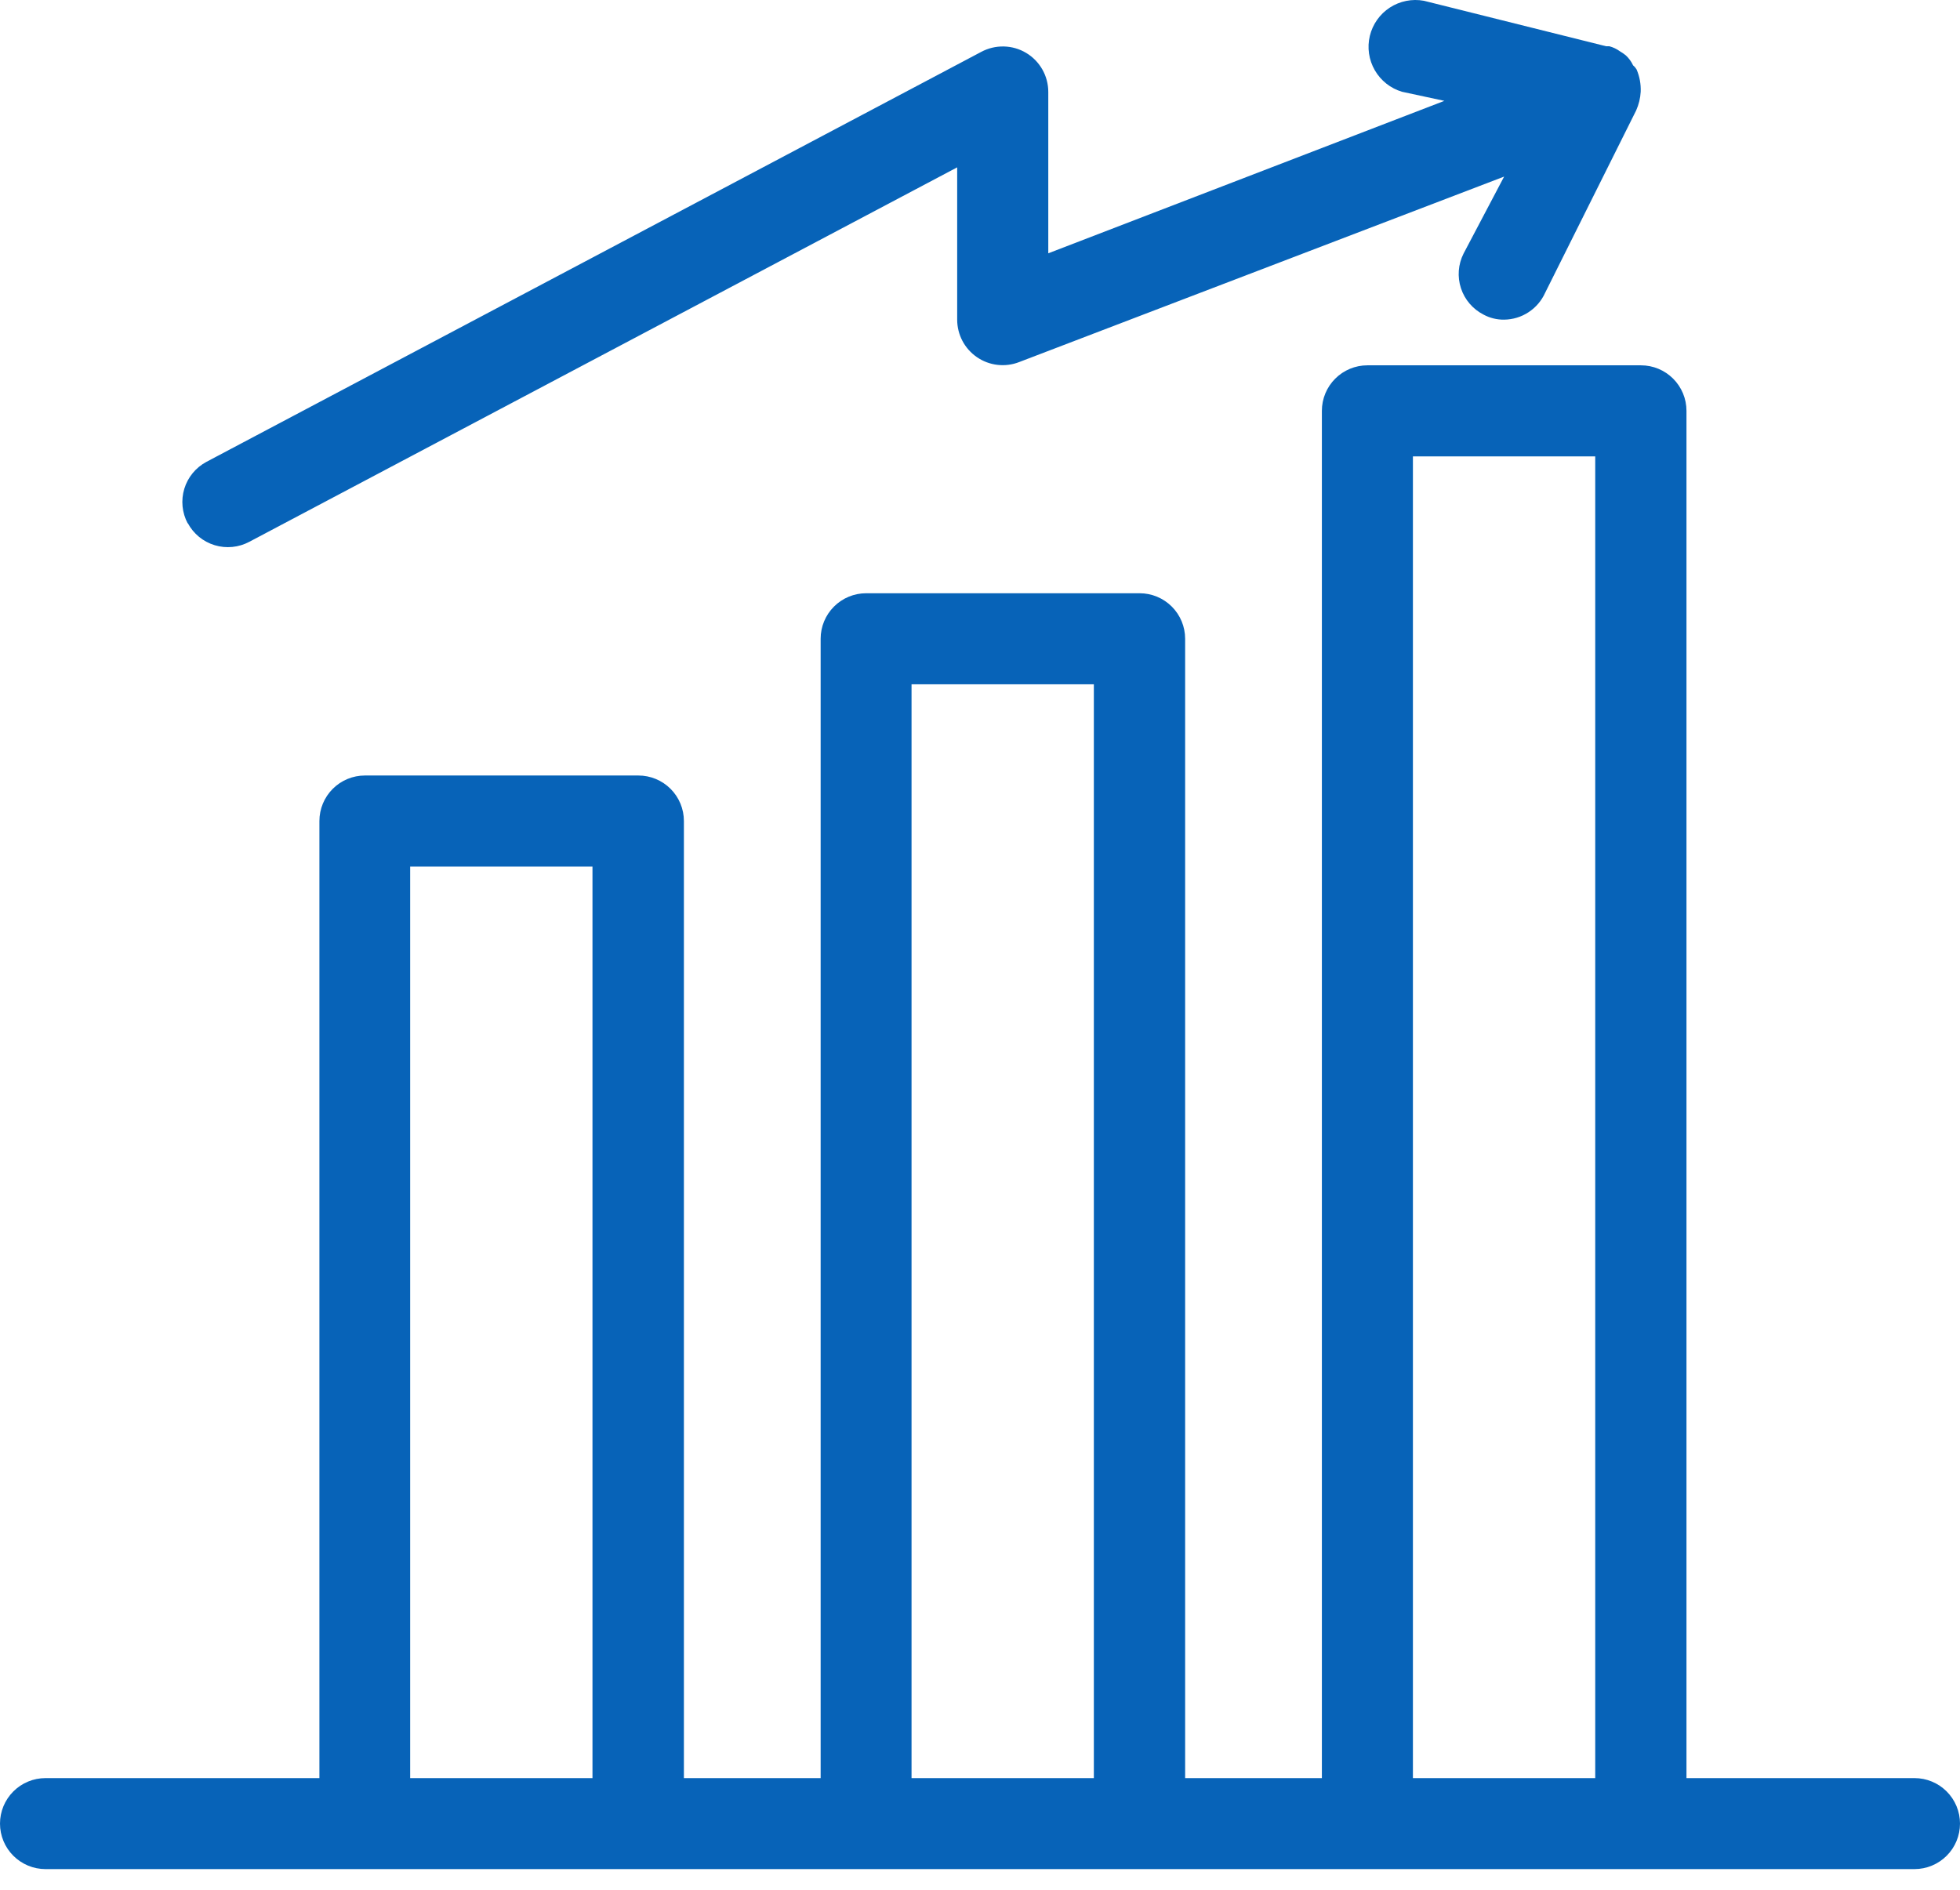
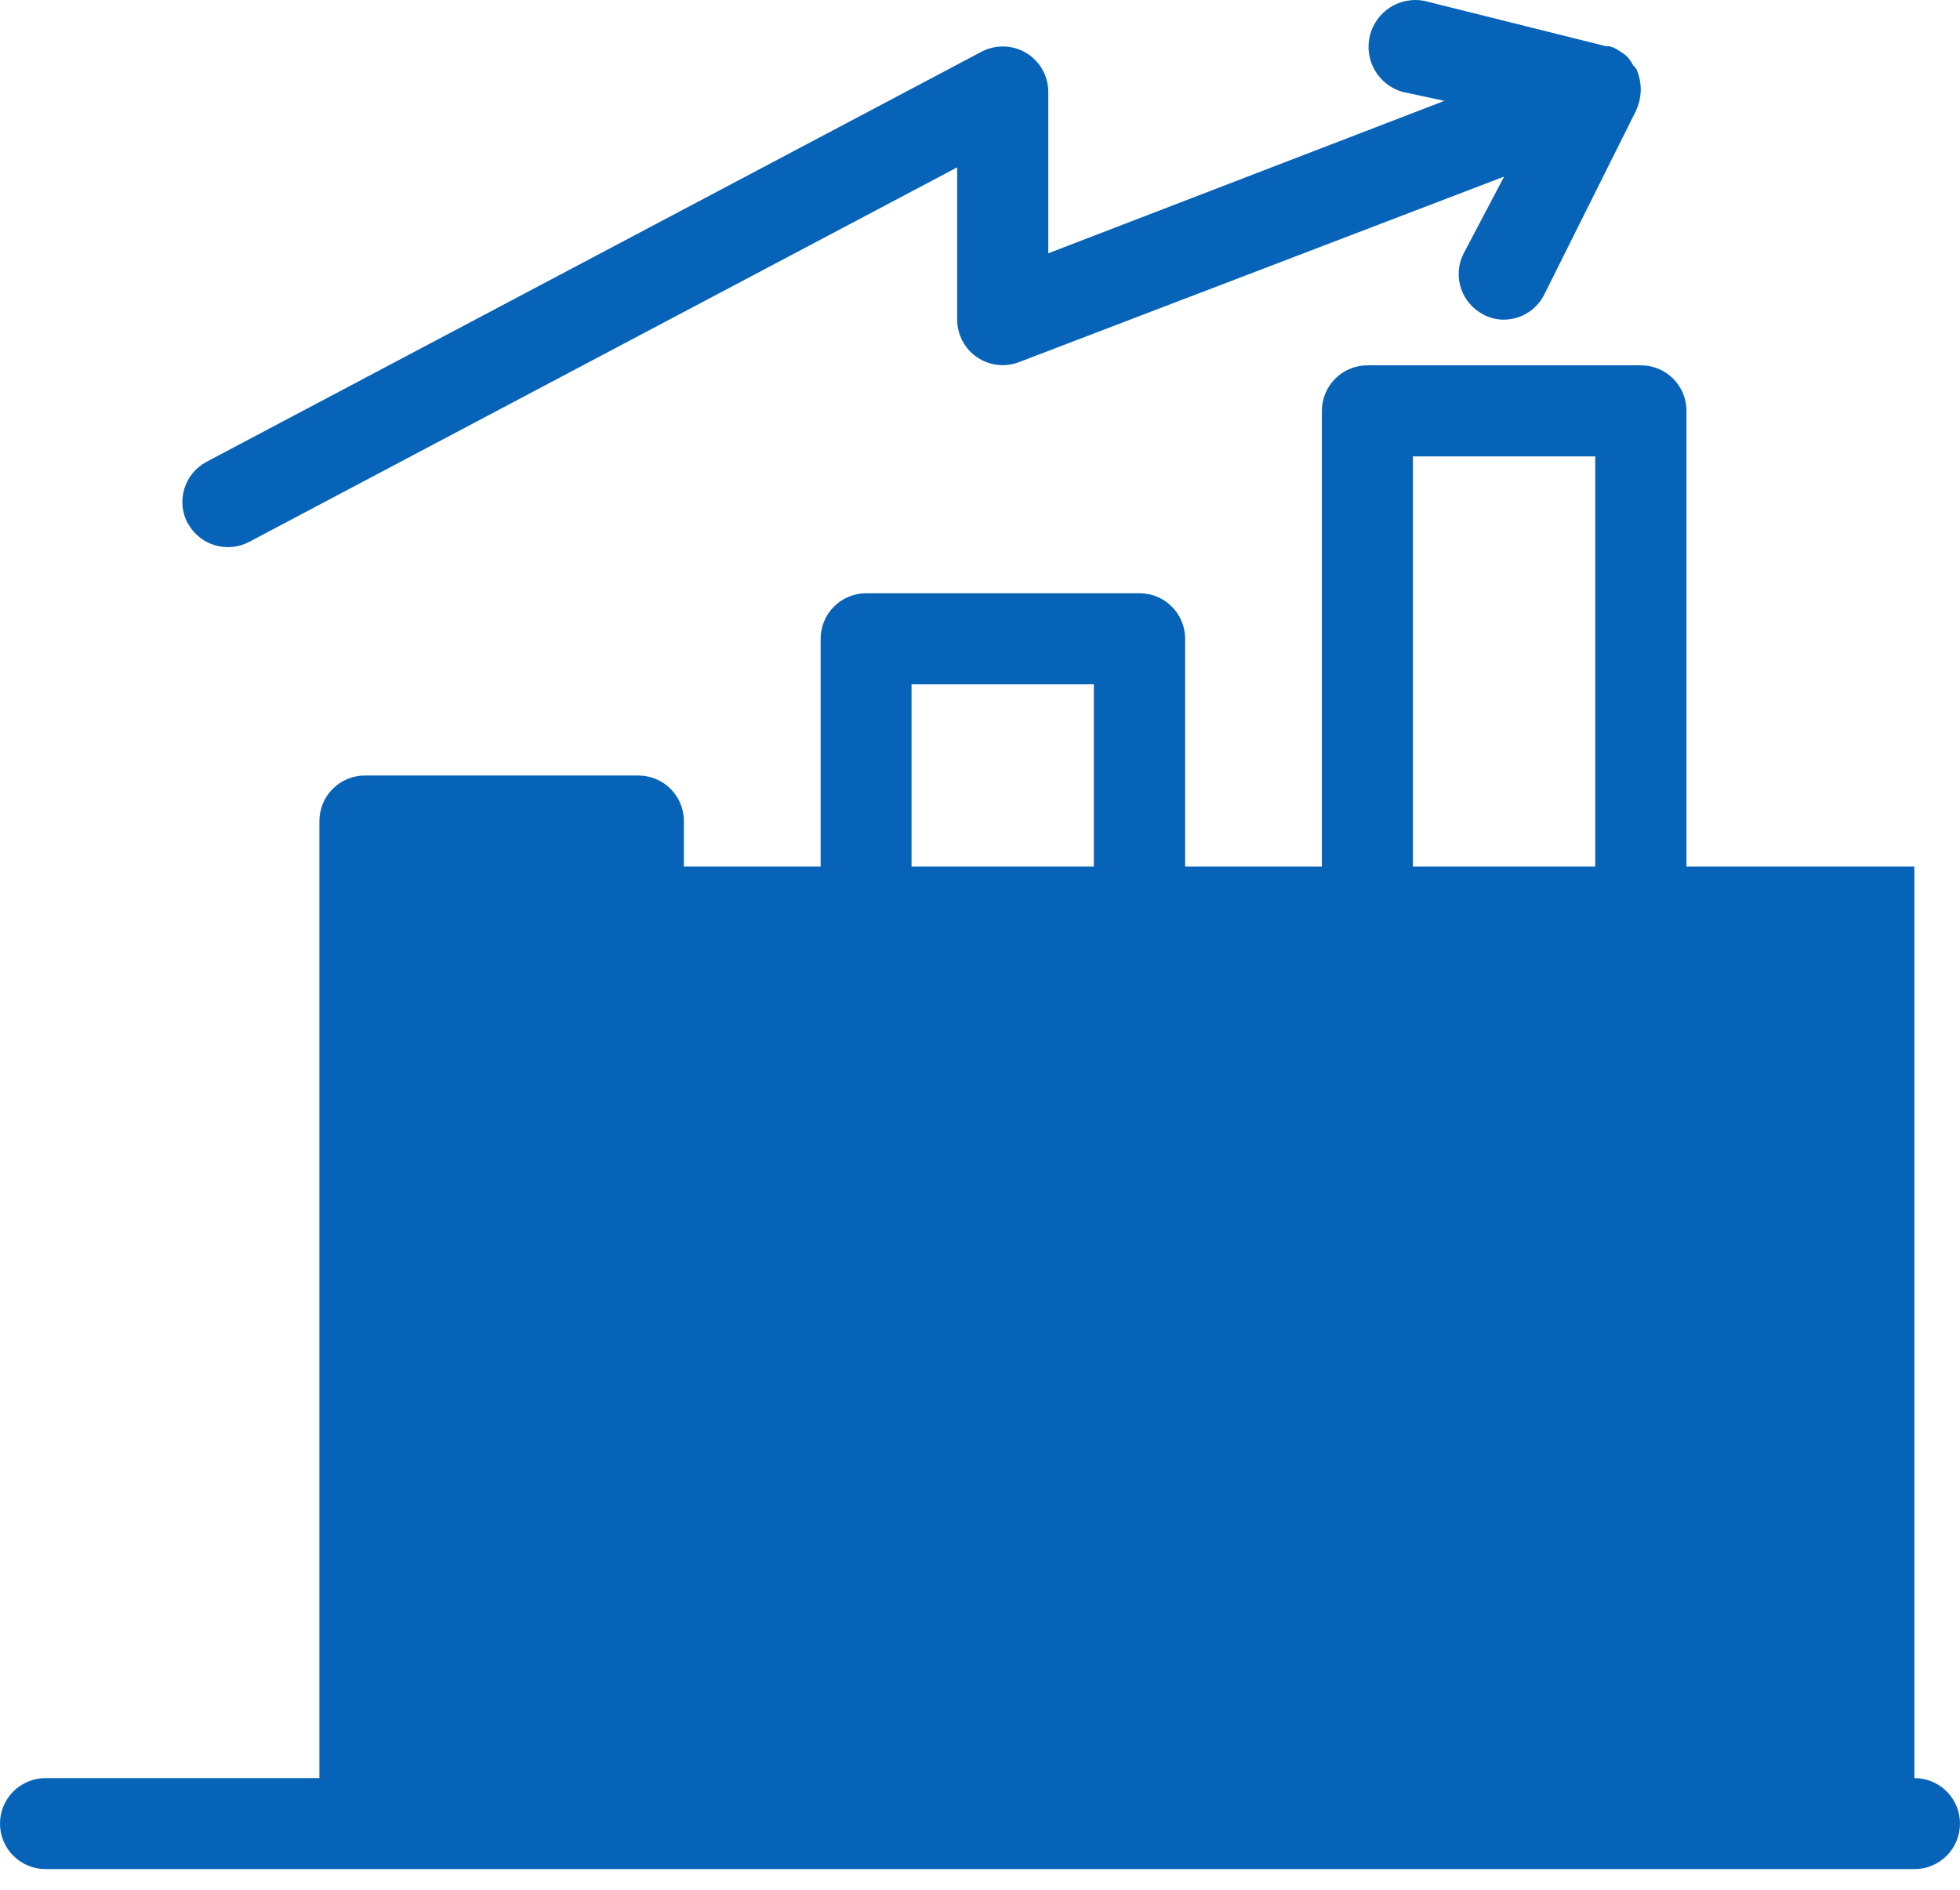
<svg xmlns="http://www.w3.org/2000/svg" width="56" height="54" viewBox="0 0 56 54" fill="none">
-   <path d="M54.696 50.809H48.185V11.739C48.185 11.394 48.048 11.064 47.804 10.82C47.56 10.576 47.23 10.439 46.885 10.439H39.068C38.723 10.439 38.393 10.576 38.149 10.82C37.905 11.064 37.768 11.394 37.768 11.739V50.809H33.861V18.252C33.861 17.907 33.724 17.577 33.48 17.333C33.236 17.089 32.906 16.952 32.561 16.952H24.747C24.402 16.952 24.072 17.089 23.828 17.333C23.584 17.577 23.447 17.907 23.447 18.252V50.809H19.54V23.46C19.54 23.115 19.403 22.785 19.159 22.541C18.915 22.297 18.585 22.16 18.24 22.16H10.426C10.081 22.16 9.751 22.297 9.507 22.541C9.263 22.785 9.126 23.115 9.126 23.46V50.809H1.3C0.955 50.809 0.625 50.946 0.381 51.19C0.137 51.434 0 51.764 0 52.109C0 52.454 0.137 52.785 0.381 53.028C0.625 53.272 0.955 53.409 1.3 53.409H54.7C55.045 53.409 55.375 53.272 55.619 53.028C55.863 52.785 56 52.454 56 52.109C56 51.764 55.863 51.434 55.619 51.19C55.375 50.946 55.045 50.809 54.7 50.809H54.696ZM11.719 50.809V24.763H16.928V50.809H11.719ZM26.044 50.809V19.553H31.253V50.809H26.044ZM40.369 50.809V13.042H45.578V50.809H40.369ZM5.363 14.956C5.201 14.652 5.166 14.296 5.266 13.966C5.366 13.637 5.593 13.361 5.897 13.198L28.036 1.482C28.234 1.376 28.456 1.323 28.681 1.328C28.906 1.333 29.126 1.396 29.319 1.512C29.512 1.627 29.671 1.791 29.782 1.986C29.893 2.182 29.951 2.403 29.951 2.628V7.238L41.268 2.882L40.057 2.622C39.729 2.524 39.451 2.304 39.28 2.007C39.109 1.71 39.058 1.359 39.138 1.026C39.218 0.693 39.423 0.403 39.71 0.216C39.997 0.03 40.345 -0.04 40.682 0.022L45.891 1.322H45.982C46.09 1.351 46.192 1.399 46.282 1.465C46.342 1.499 46.398 1.539 46.452 1.582C46.539 1.663 46.61 1.76 46.66 1.868C46.7 1.901 46.734 1.941 46.76 1.985C46.846 2.186 46.886 2.404 46.877 2.623C46.867 2.807 46.822 2.988 46.747 3.157L44.147 8.366C44.045 8.593 43.881 8.785 43.673 8.921C43.466 9.058 43.223 9.131 42.975 9.134C42.771 9.137 42.569 9.088 42.389 8.991C42.082 8.835 41.849 8.564 41.742 8.237C41.634 7.91 41.661 7.553 41.816 7.246L42.975 5.046L29.119 10.346C28.922 10.423 28.709 10.45 28.5 10.426C28.29 10.402 28.089 10.327 27.914 10.207C27.74 10.088 27.597 9.928 27.498 9.741C27.4 9.554 27.348 9.346 27.348 9.135V4.782L7.123 15.482C6.819 15.644 6.463 15.679 6.134 15.579C5.804 15.479 5.527 15.252 5.365 14.948L5.363 14.956Z" fill="#0763B8" />
+   <path d="M54.696 50.809H48.185V11.739C48.185 11.394 48.048 11.064 47.804 10.82C47.56 10.576 47.23 10.439 46.885 10.439H39.068C38.723 10.439 38.393 10.576 38.149 10.82C37.905 11.064 37.768 11.394 37.768 11.739V50.809H33.861V18.252C33.861 17.907 33.724 17.577 33.48 17.333C33.236 17.089 32.906 16.952 32.561 16.952H24.747C24.402 16.952 24.072 17.089 23.828 17.333C23.584 17.577 23.447 17.907 23.447 18.252V50.809H19.54V23.46C19.54 23.115 19.403 22.785 19.159 22.541C18.915 22.297 18.585 22.16 18.24 22.16H10.426C10.081 22.16 9.751 22.297 9.507 22.541C9.263 22.785 9.126 23.115 9.126 23.46V50.809H1.3C0.955 50.809 0.625 50.946 0.381 51.19C0.137 51.434 0 51.764 0 52.109C0 52.454 0.137 52.785 0.381 53.028C0.625 53.272 0.955 53.409 1.3 53.409H54.7C55.045 53.409 55.375 53.272 55.619 53.028C55.863 52.785 56 52.454 56 52.109C56 51.764 55.863 51.434 55.619 51.19C55.375 50.946 55.045 50.809 54.7 50.809H54.696ZV24.763H16.928V50.809H11.719ZM26.044 50.809V19.553H31.253V50.809H26.044ZM40.369 50.809V13.042H45.578V50.809H40.369ZM5.363 14.956C5.201 14.652 5.166 14.296 5.266 13.966C5.366 13.637 5.593 13.361 5.897 13.198L28.036 1.482C28.234 1.376 28.456 1.323 28.681 1.328C28.906 1.333 29.126 1.396 29.319 1.512C29.512 1.627 29.671 1.791 29.782 1.986C29.893 2.182 29.951 2.403 29.951 2.628V7.238L41.268 2.882L40.057 2.622C39.729 2.524 39.451 2.304 39.28 2.007C39.109 1.71 39.058 1.359 39.138 1.026C39.218 0.693 39.423 0.403 39.71 0.216C39.997 0.03 40.345 -0.04 40.682 0.022L45.891 1.322H45.982C46.09 1.351 46.192 1.399 46.282 1.465C46.342 1.499 46.398 1.539 46.452 1.582C46.539 1.663 46.61 1.76 46.66 1.868C46.7 1.901 46.734 1.941 46.76 1.985C46.846 2.186 46.886 2.404 46.877 2.623C46.867 2.807 46.822 2.988 46.747 3.157L44.147 8.366C44.045 8.593 43.881 8.785 43.673 8.921C43.466 9.058 43.223 9.131 42.975 9.134C42.771 9.137 42.569 9.088 42.389 8.991C42.082 8.835 41.849 8.564 41.742 8.237C41.634 7.91 41.661 7.553 41.816 7.246L42.975 5.046L29.119 10.346C28.922 10.423 28.709 10.45 28.5 10.426C28.29 10.402 28.089 10.327 27.914 10.207C27.74 10.088 27.597 9.928 27.498 9.741C27.4 9.554 27.348 9.346 27.348 9.135V4.782L7.123 15.482C6.819 15.644 6.463 15.679 6.134 15.579C5.804 15.479 5.527 15.252 5.365 14.948L5.363 14.956Z" fill="#0763B8" />
</svg>